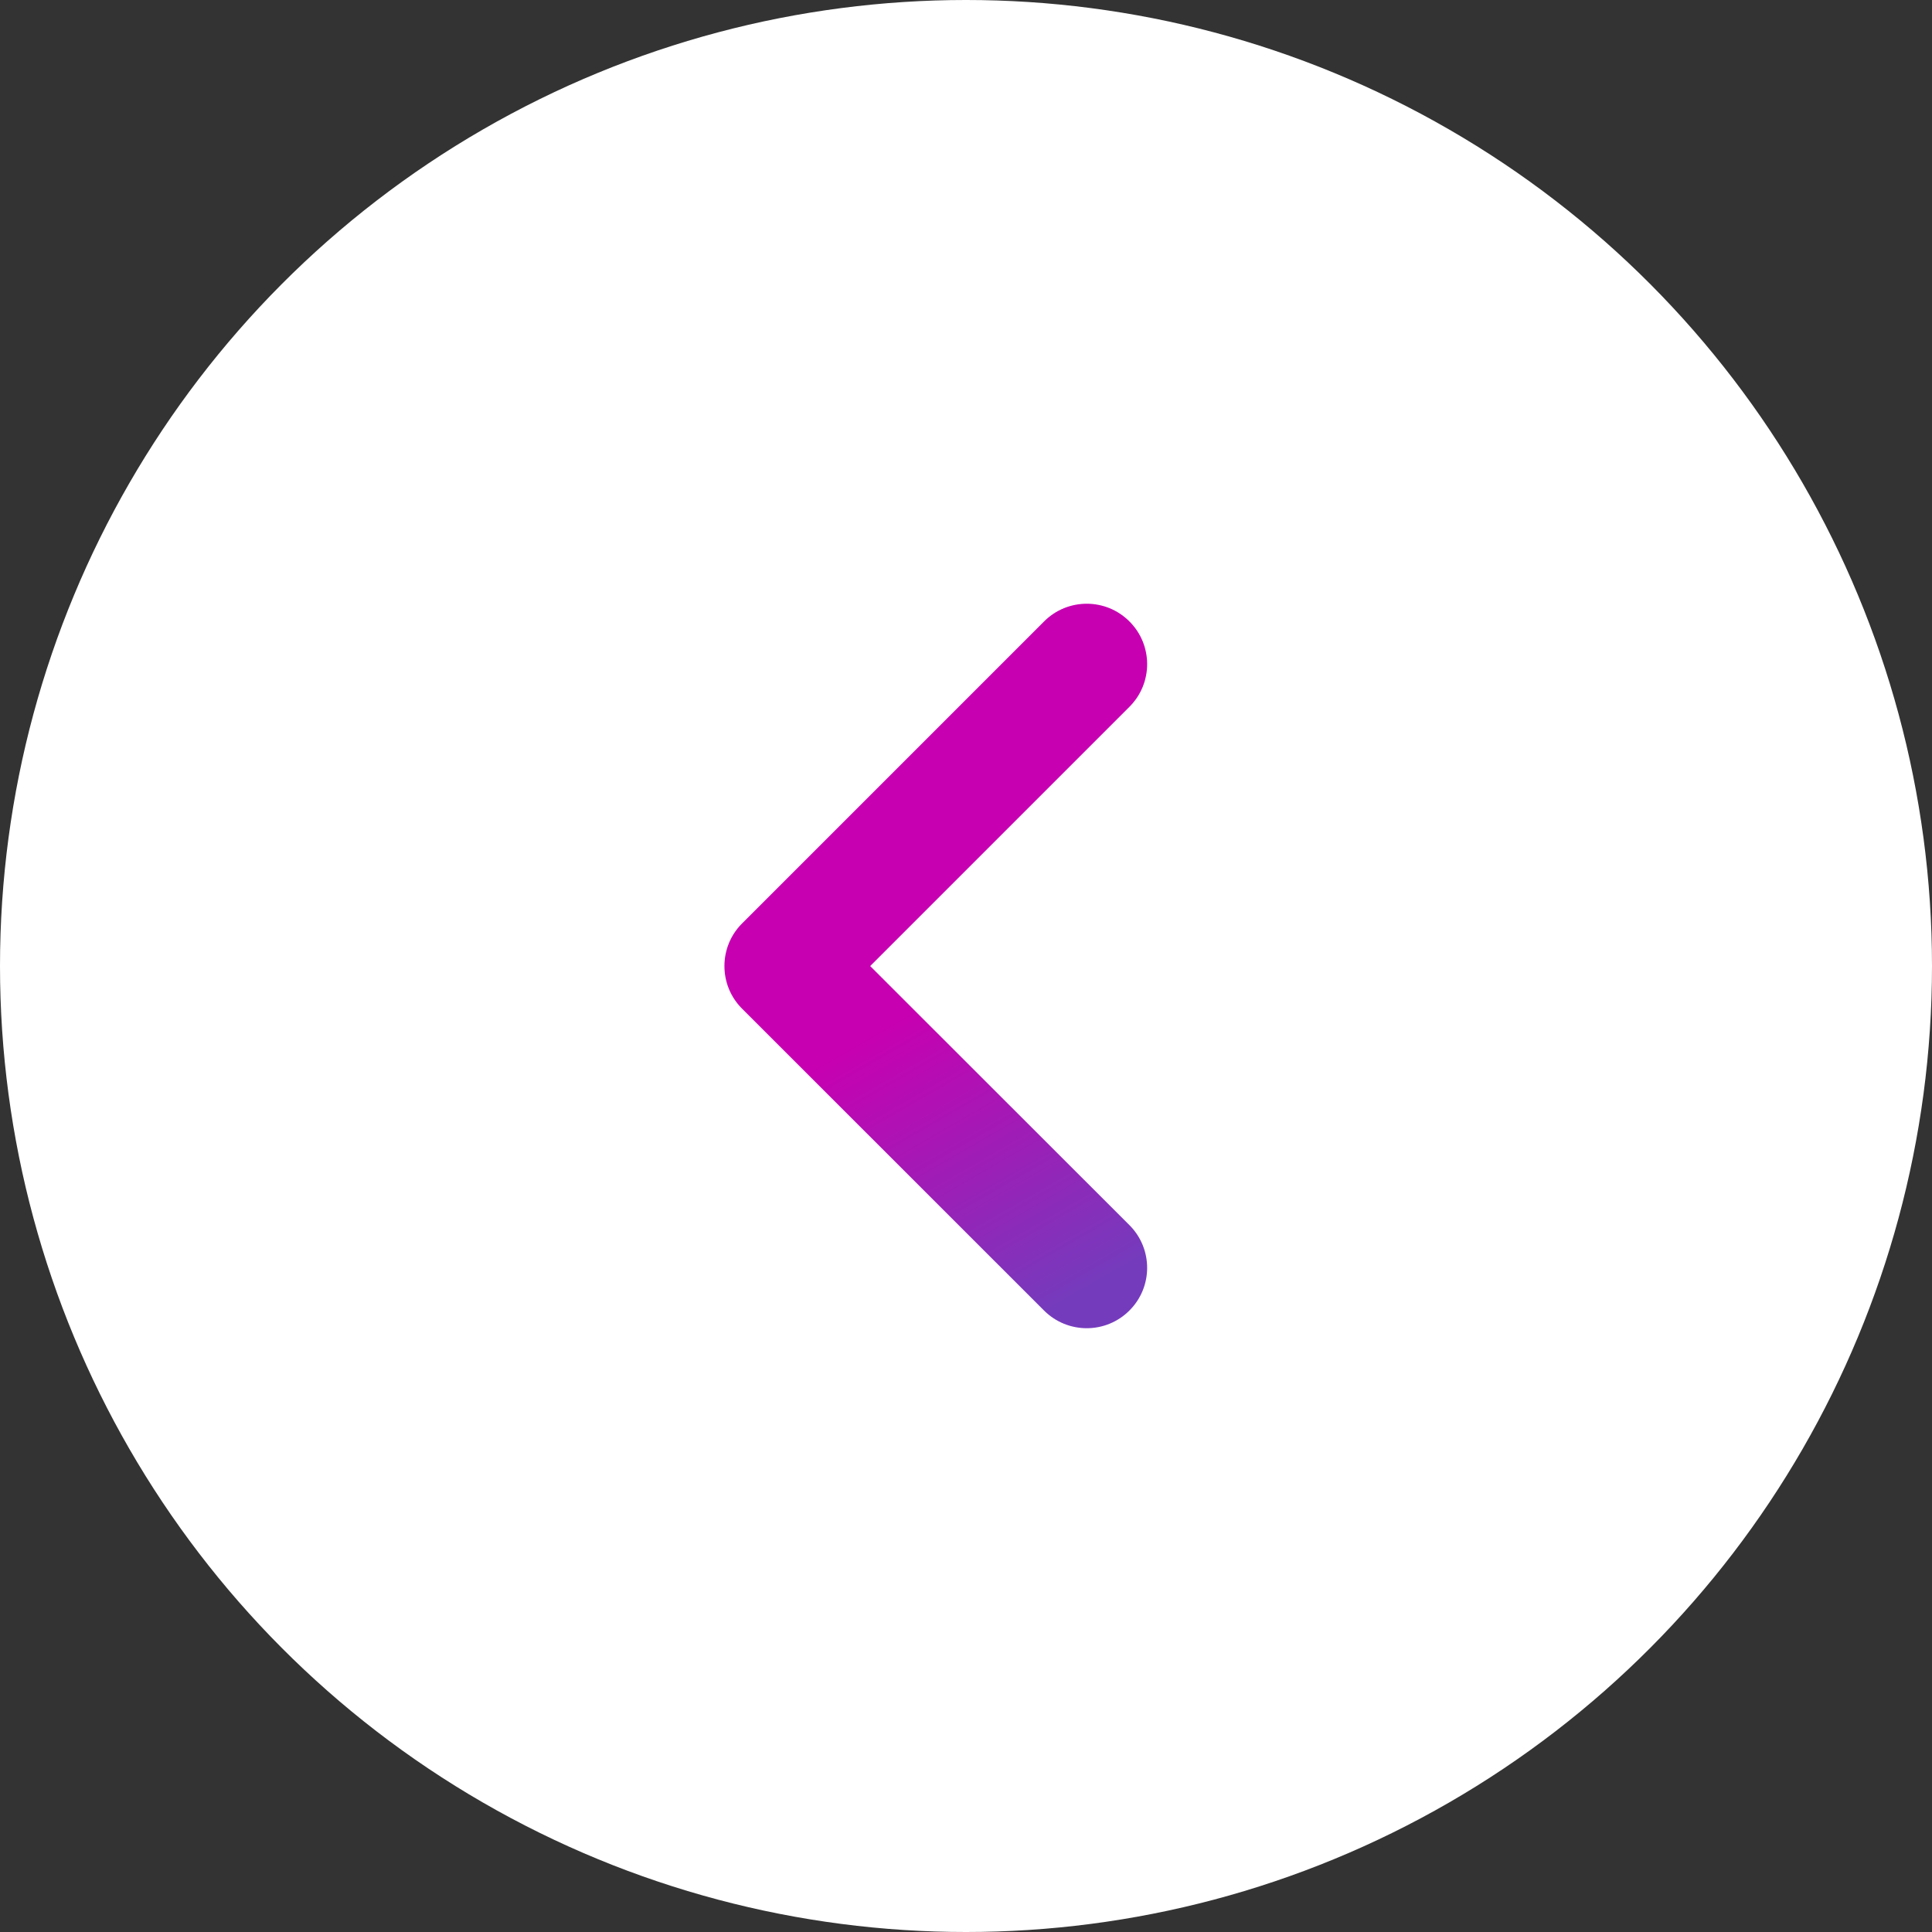
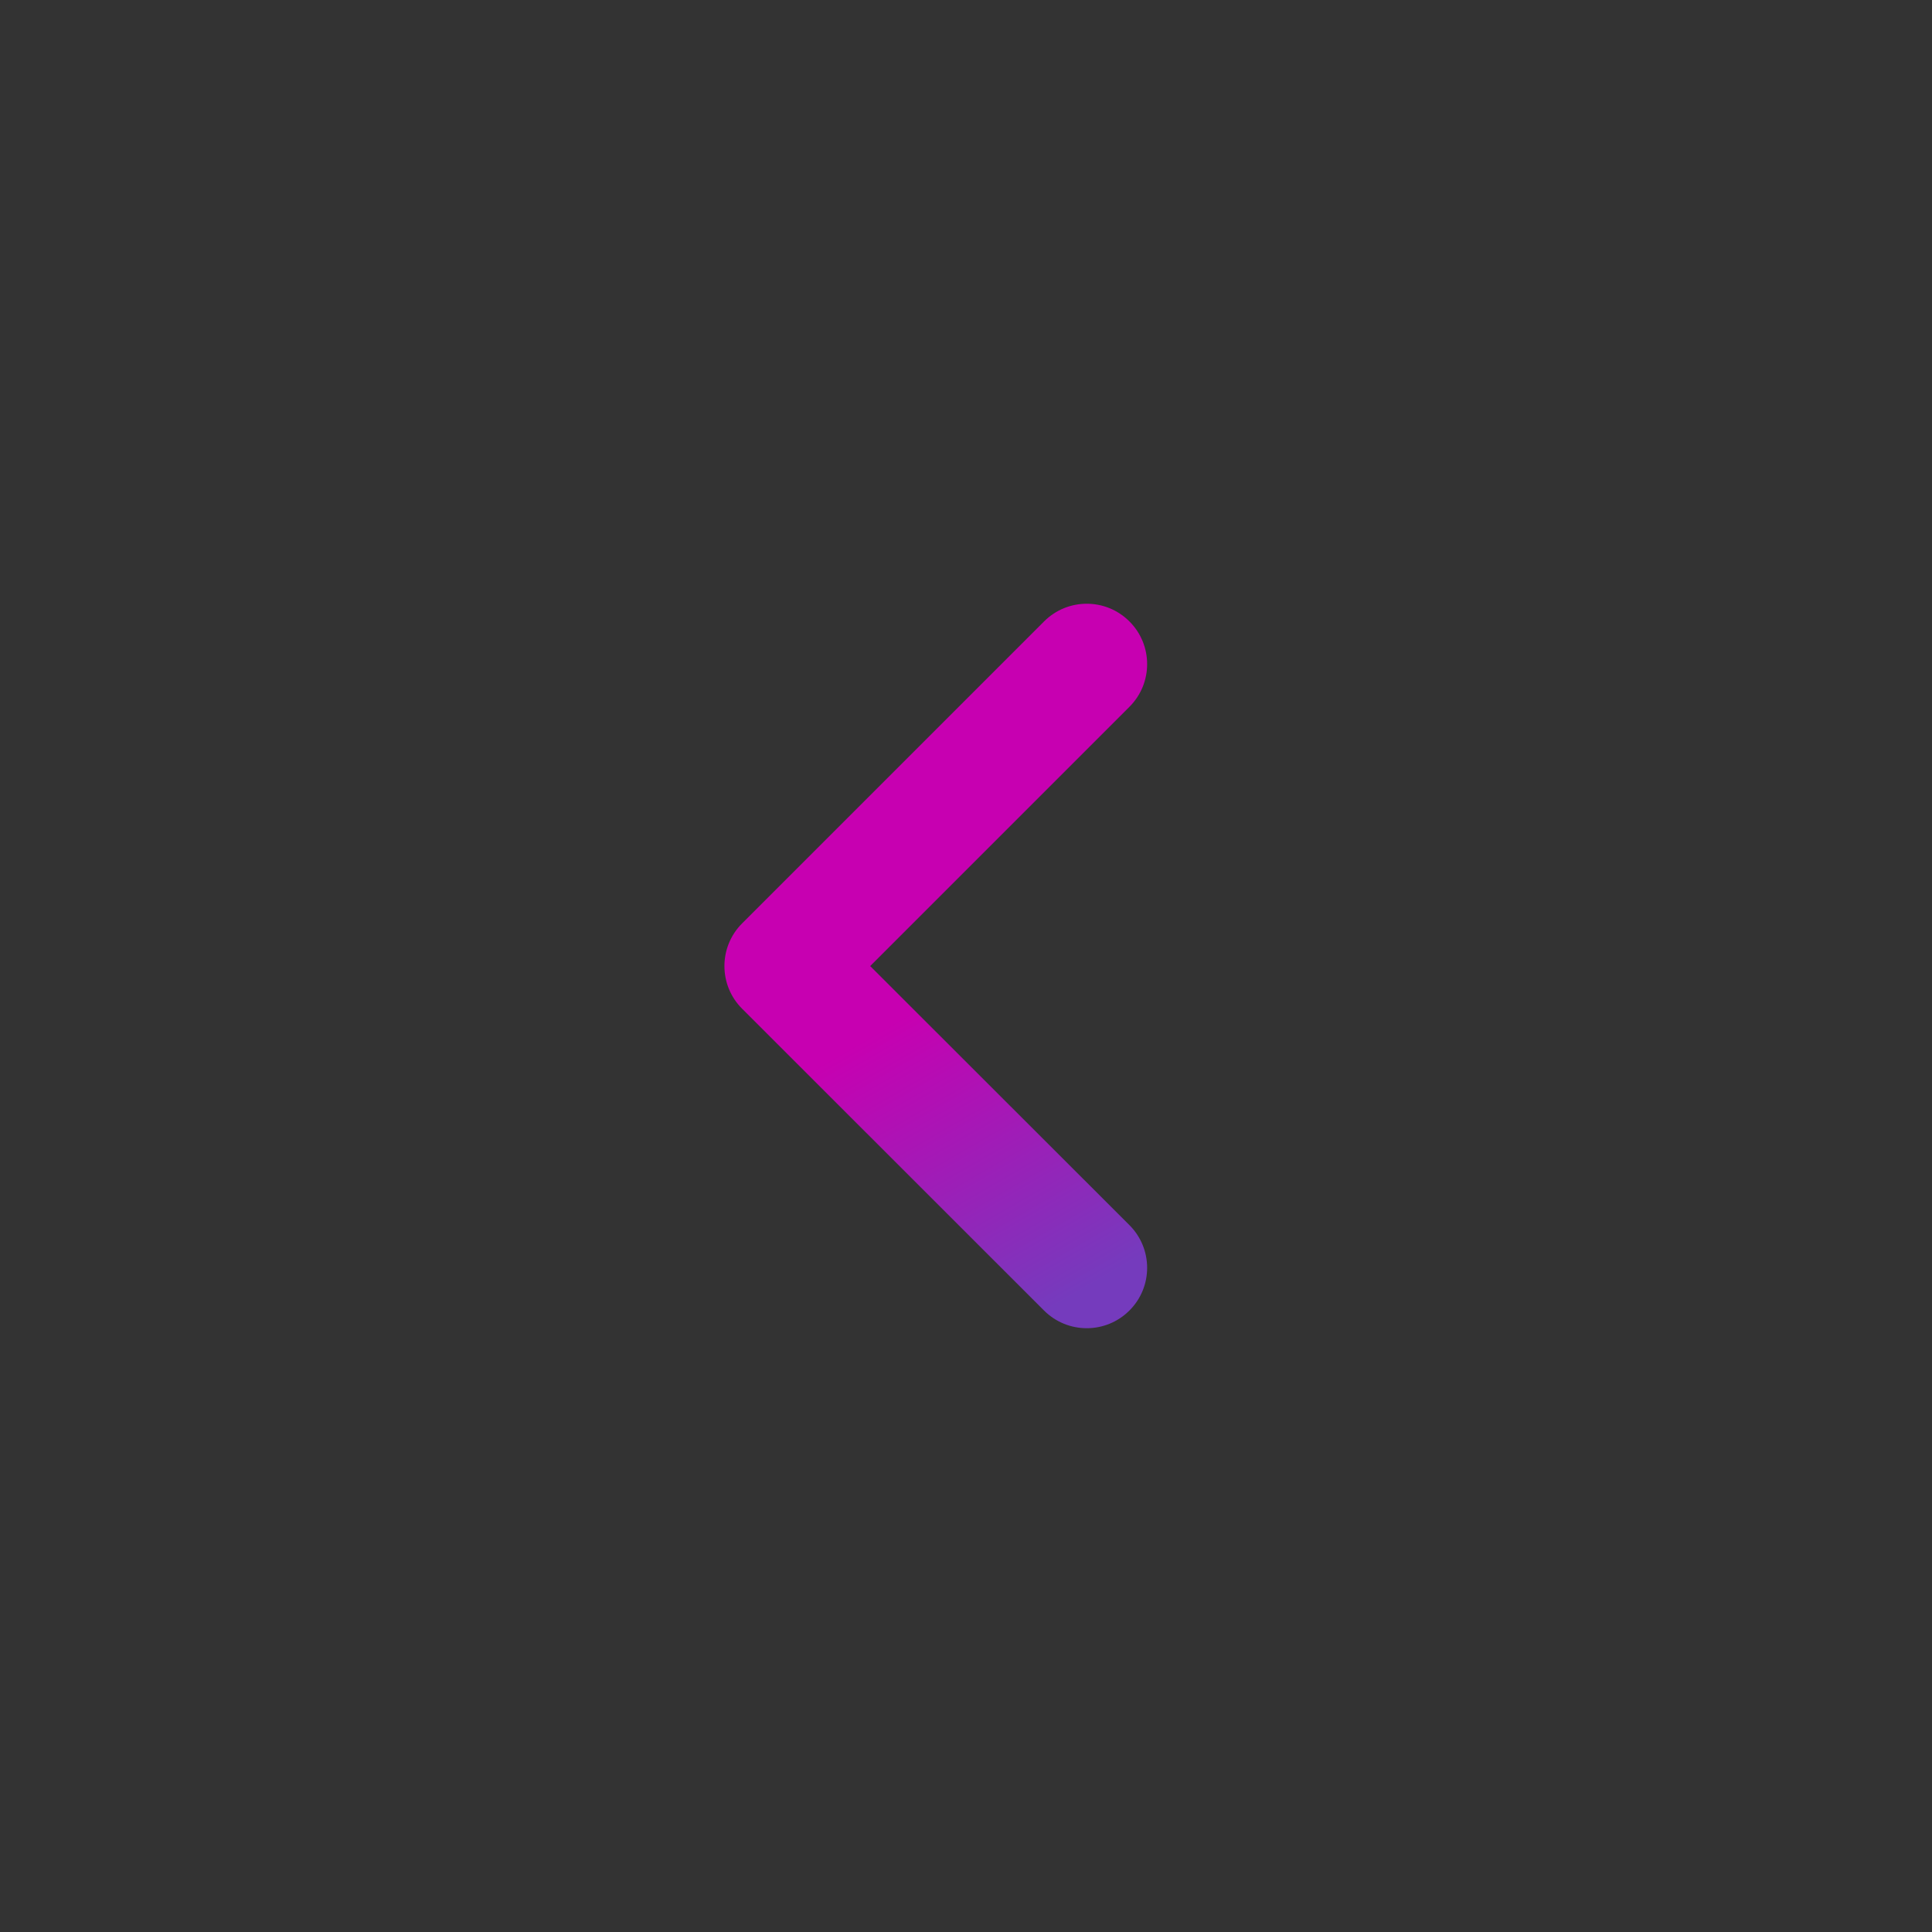
<svg xmlns="http://www.w3.org/2000/svg" xmlns:xlink="http://www.w3.org/1999/xlink" width="32px" height="32px" viewBox="0 0 32 32" version="1.1">
  <rect x="0" y="0" width="32" height="32" fill="#333333" stroke="none" />
  <title>Group</title>
  <desc>Created with Sketch.</desc>
  <defs>
    <linearGradient x1="32.98%" y1="100%" x2="67.02%" y2="0%" id="linearGradient-1">
      <stop stop-color="#753BBD" offset="0%" />
      <stop stop-color="#C700B1" offset="46.12%" />
      <stop stop-color="#C700B1" offset="100%" />
    </linearGradient>
    <path d="M4.587,6.001 L0.293,1.707 C-0.098,1.317 -0.098,0.683 0.293,0.293 C0.683,-0.098 1.317,-0.098 1.707,0.293 L6.708,5.294 C7.099,5.684 7.099,6.318 6.708,6.708 L1.707,11.707 C1.316,12.097 0.683,12.097 0.293,11.706 C-0.098,11.316 -0.098,10.683 0.293,10.292 L4.587,6.001 Z" id="path-2" />
  </defs>
  <g id="All-Star---Desktop" stroke="none" stroke-width="1" fill="none" fill-rule="evenodd">
    <g id="3---Dashboard" transform="translate(-357, -979)">
      <g id="UI-Elements-/-Dashboard-Elements-/-Desktop-/-Primary-/-Plans-header-Expanded-Copy-6" transform="translate(343, 950)">
        <g id="Group" transform="translate(14, 29)">
-           <circle id="Oval" fill="#FFFFFF" cx="16" cy="16" r="16" />
          <g id="Glyph-/-Arrow-/-Default" transform="translate(15, 16) scale(-1, 1) translate(-15, -16) translate(11, 10)">
            <mask id="mask-3" fill="white">
              <use xlink:href="#path-2" />
            </mask>
            <use id="Path" fill="url(#linearGradient-1)" fill-rule="nonzero" xlink:href="#path-2" />
          </g>
        </g>
      </g>
    </g>
  </g>
</svg>